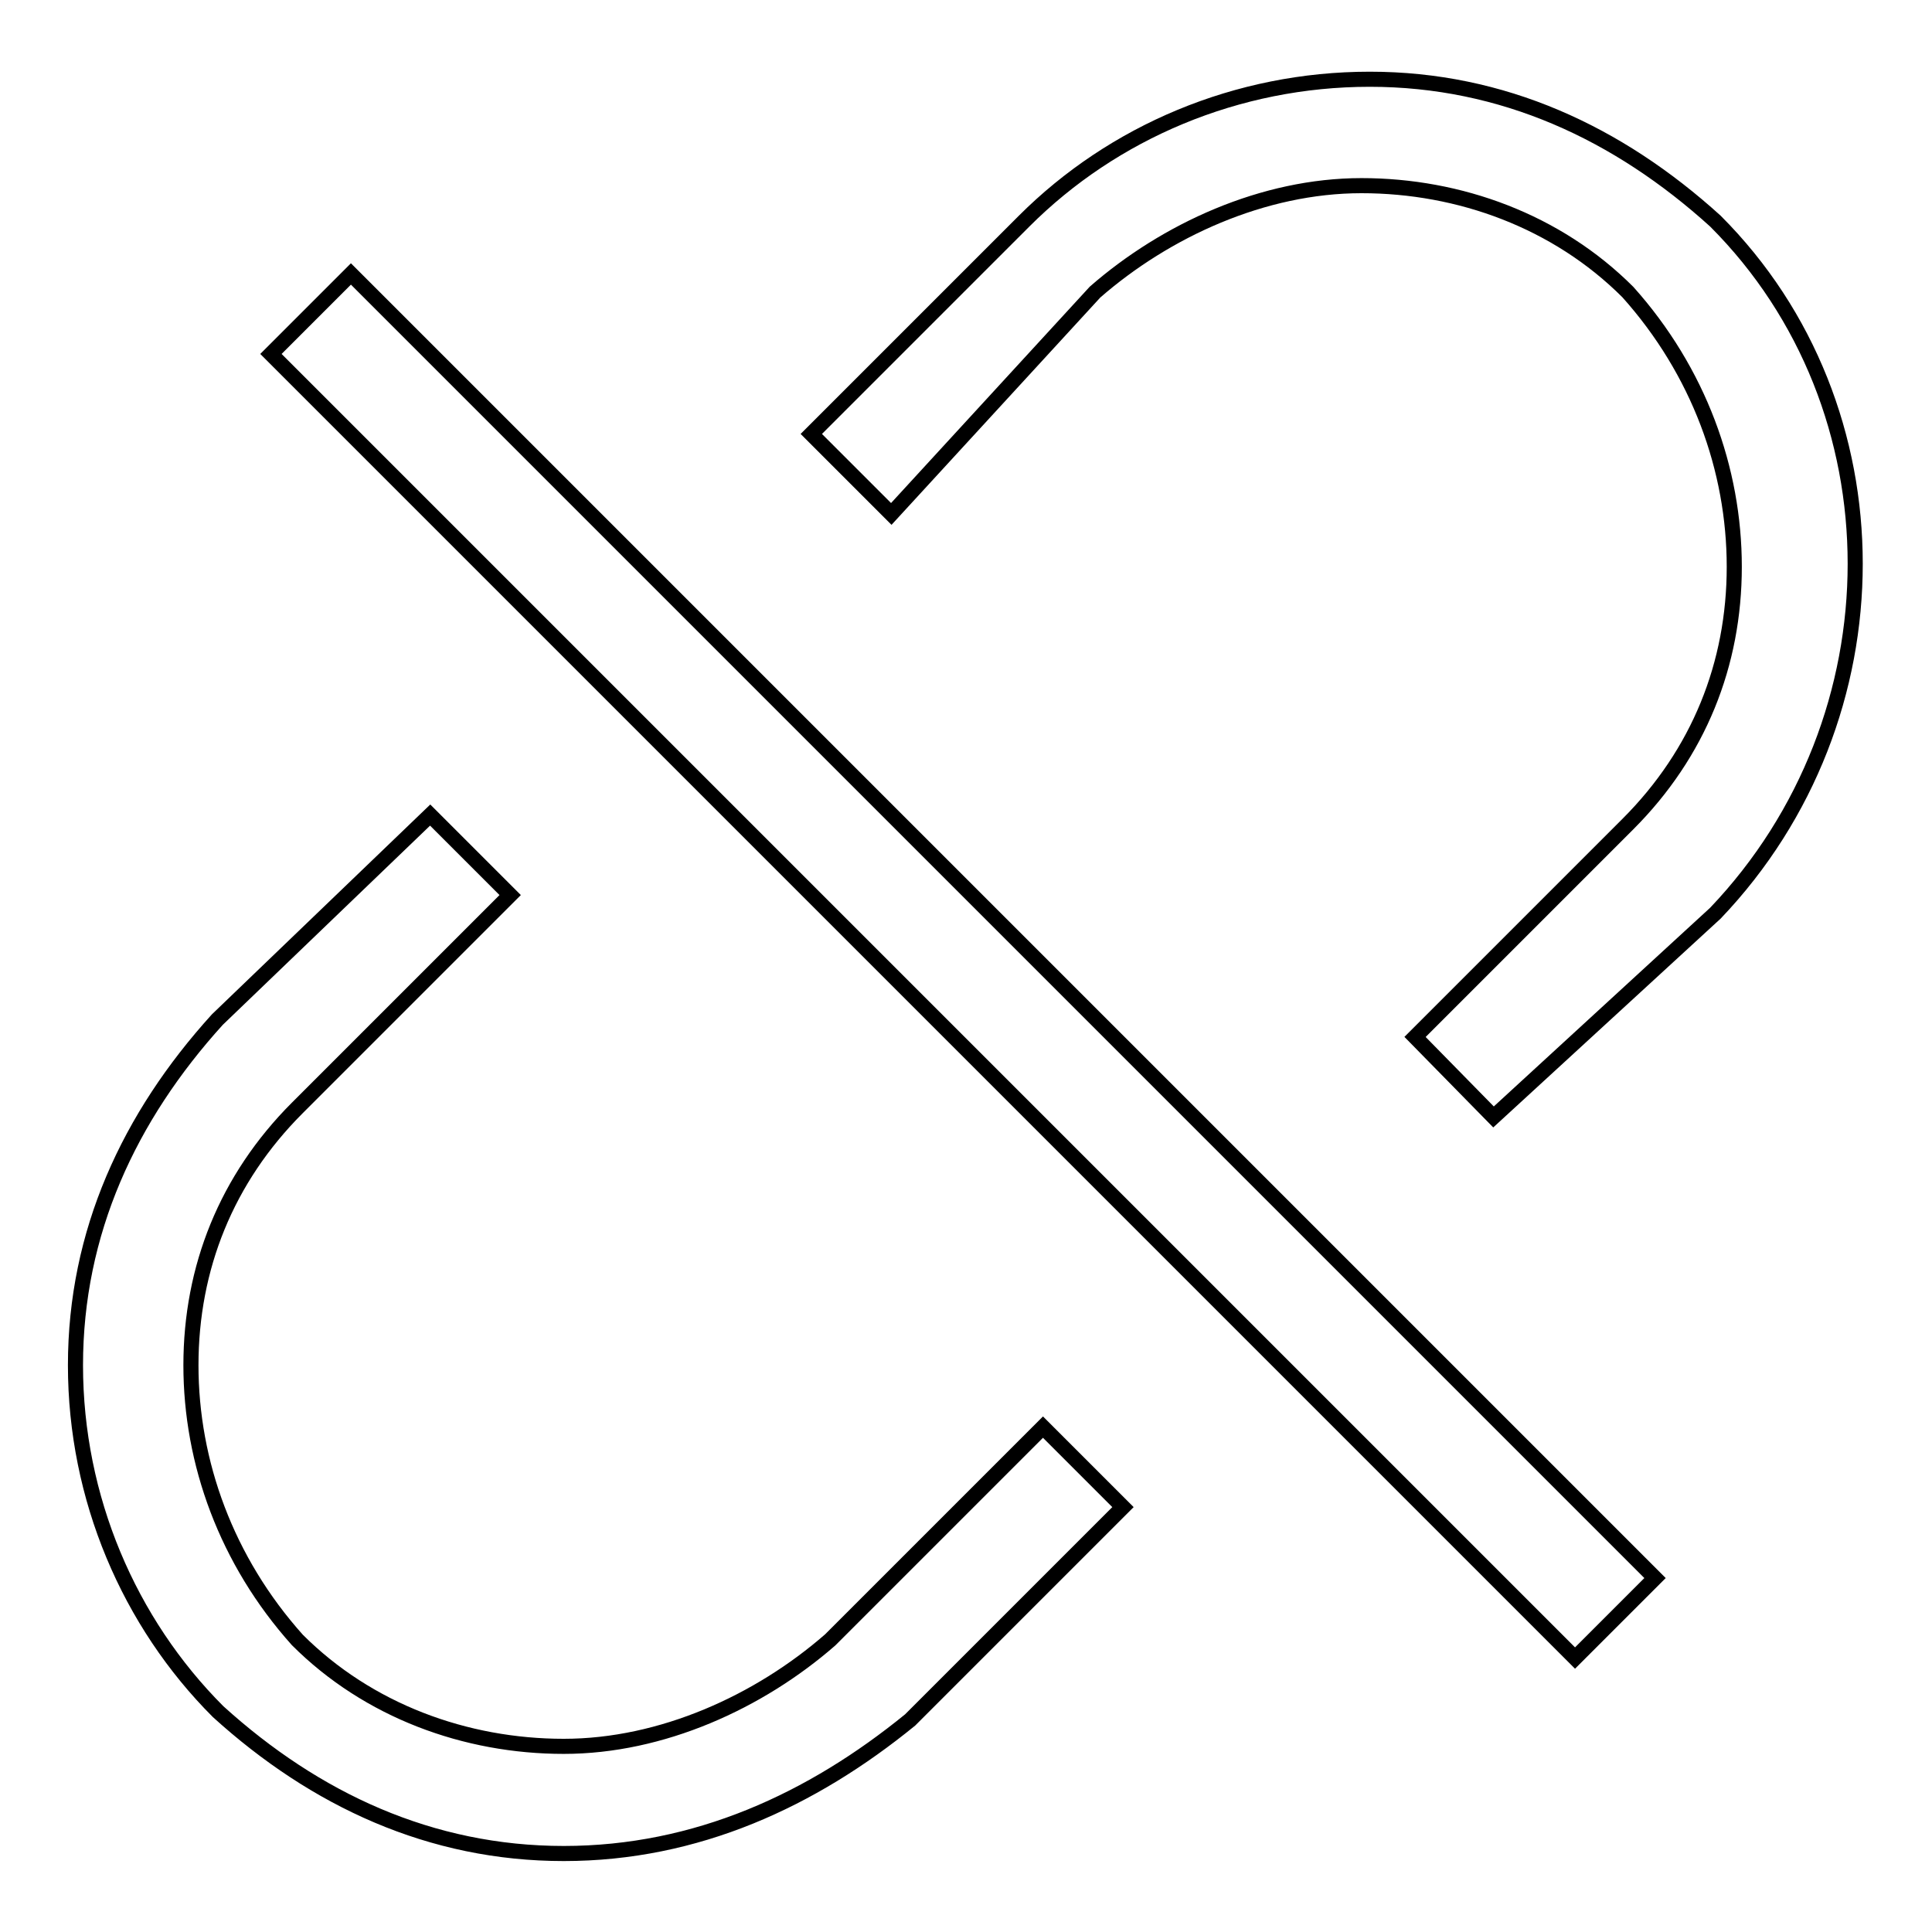
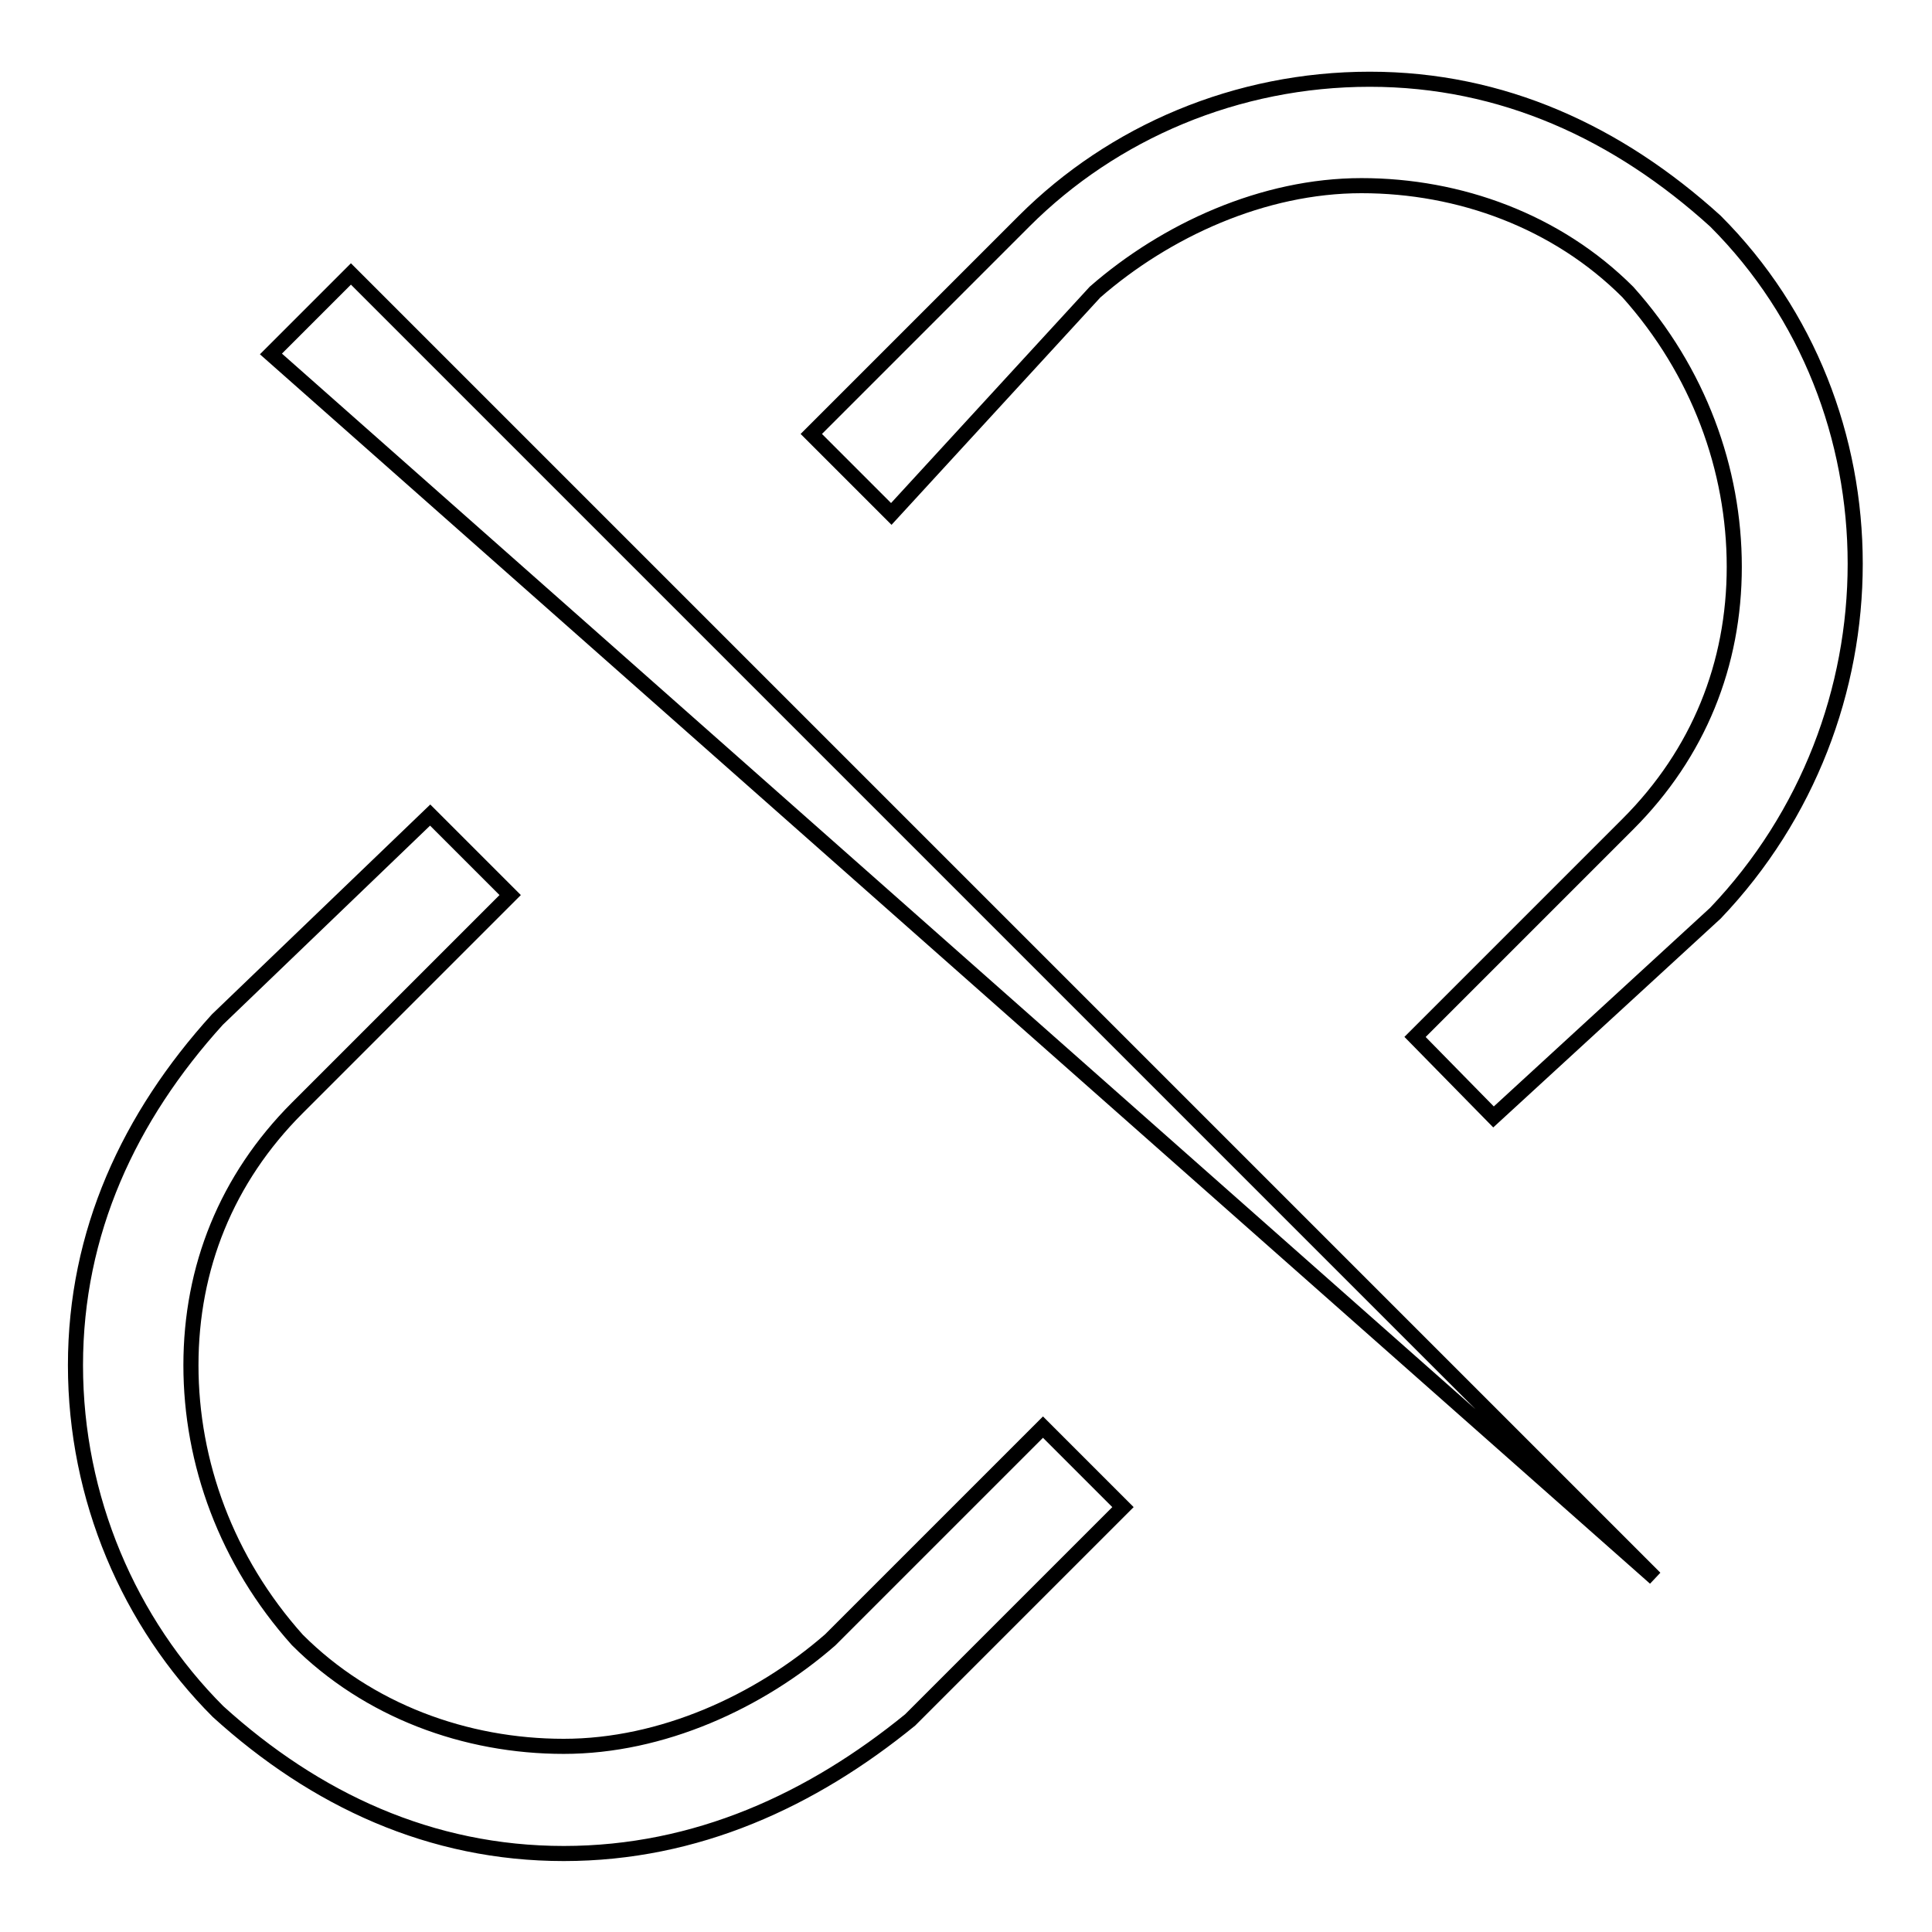
<svg xmlns="http://www.w3.org/2000/svg" version="1.1" x="0px" y="0px" viewBox="0 0 256 256" enable-background="new 0 0 256 256" xml:space="preserve">
  <g>
-     <path stroke-width="2" fill-opacity="0" stroke="#000000" d="M74.7,245.6c-17.6,0-32.9-7.1-45.8-18.8C17.1,215,10,198.5,10,180.9c0-17.6,7.1-32.9,18.8-45.8L57,108 l10.6,10.6l-28.2,28.2c-9.4,9.4-14.1,21.2-14.1,34.1s4.7,25.9,14.1,36.4c9.4,9.4,22.3,14.1,35.3,14.1s25.9-5.9,35.3-14.1l28.2-28.2 l10.6,10.6l-28.2,28.2C107.6,238.5,92.3,245.6,74.7,245.6z M35.9,46.9l10.6-10.6l172.8,172.8l-10.6,10.6L35.9,46.9z M187.5,137.4 l28.2-28.2c9.4-9.4,14.1-21.2,14.1-34.1c0-12.9-4.7-25.9-14.1-36.4c-9.4-9.4-22.3-14.1-35.3-14.1s-25.9,5.9-35.3,14.1l-27,29.4 l-10.6-10.6l28.2-28.2c11.8-11.8,28.2-18.8,45.8-18.8c17.6,0,32.9,7.1,45.8,18.8c24.7,24.7,24.7,65.8,0,91.7l-29.4,27L187.5,137.4z " />
+     <path stroke-width="2" fill-opacity="0" stroke="#000000" d="M74.7,245.6c-17.6,0-32.9-7.1-45.8-18.8C17.1,215,10,198.5,10,180.9c0-17.6,7.1-32.9,18.8-45.8L57,108 l10.6,10.6l-28.2,28.2c-9.4,9.4-14.1,21.2-14.1,34.1s4.7,25.9,14.1,36.4c9.4,9.4,22.3,14.1,35.3,14.1s25.9-5.9,35.3-14.1l28.2-28.2 l10.6,10.6l-28.2,28.2C107.6,238.5,92.3,245.6,74.7,245.6z M35.9,46.9l10.6-10.6l172.8,172.8L35.9,46.9z M187.5,137.4 l28.2-28.2c9.4-9.4,14.1-21.2,14.1-34.1c0-12.9-4.7-25.9-14.1-36.4c-9.4-9.4-22.3-14.1-35.3-14.1s-25.9,5.9-35.3,14.1l-27,29.4 l-10.6-10.6l28.2-28.2c11.8-11.8,28.2-18.8,45.8-18.8c17.6,0,32.9,7.1,45.8,18.8c24.7,24.7,24.7,65.8,0,91.7l-29.4,27L187.5,137.4z " />
  </g>
</svg>